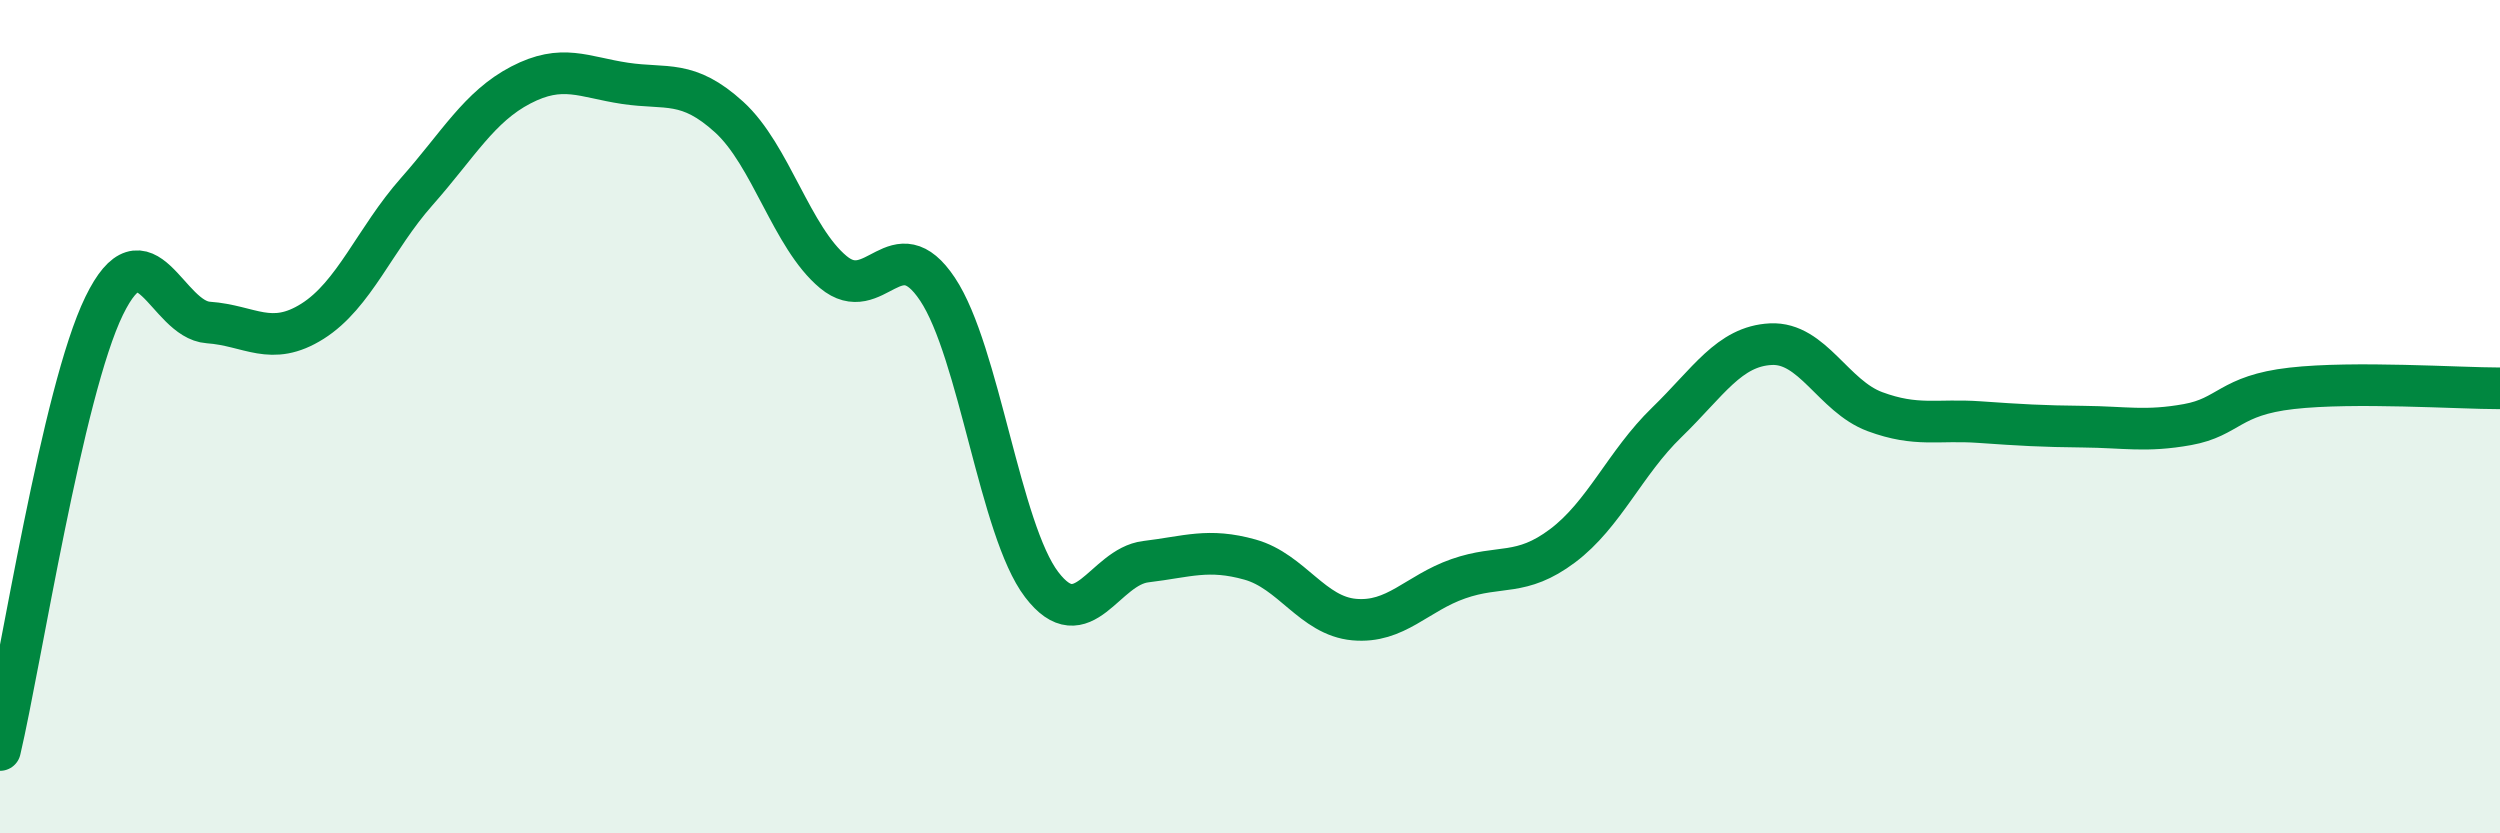
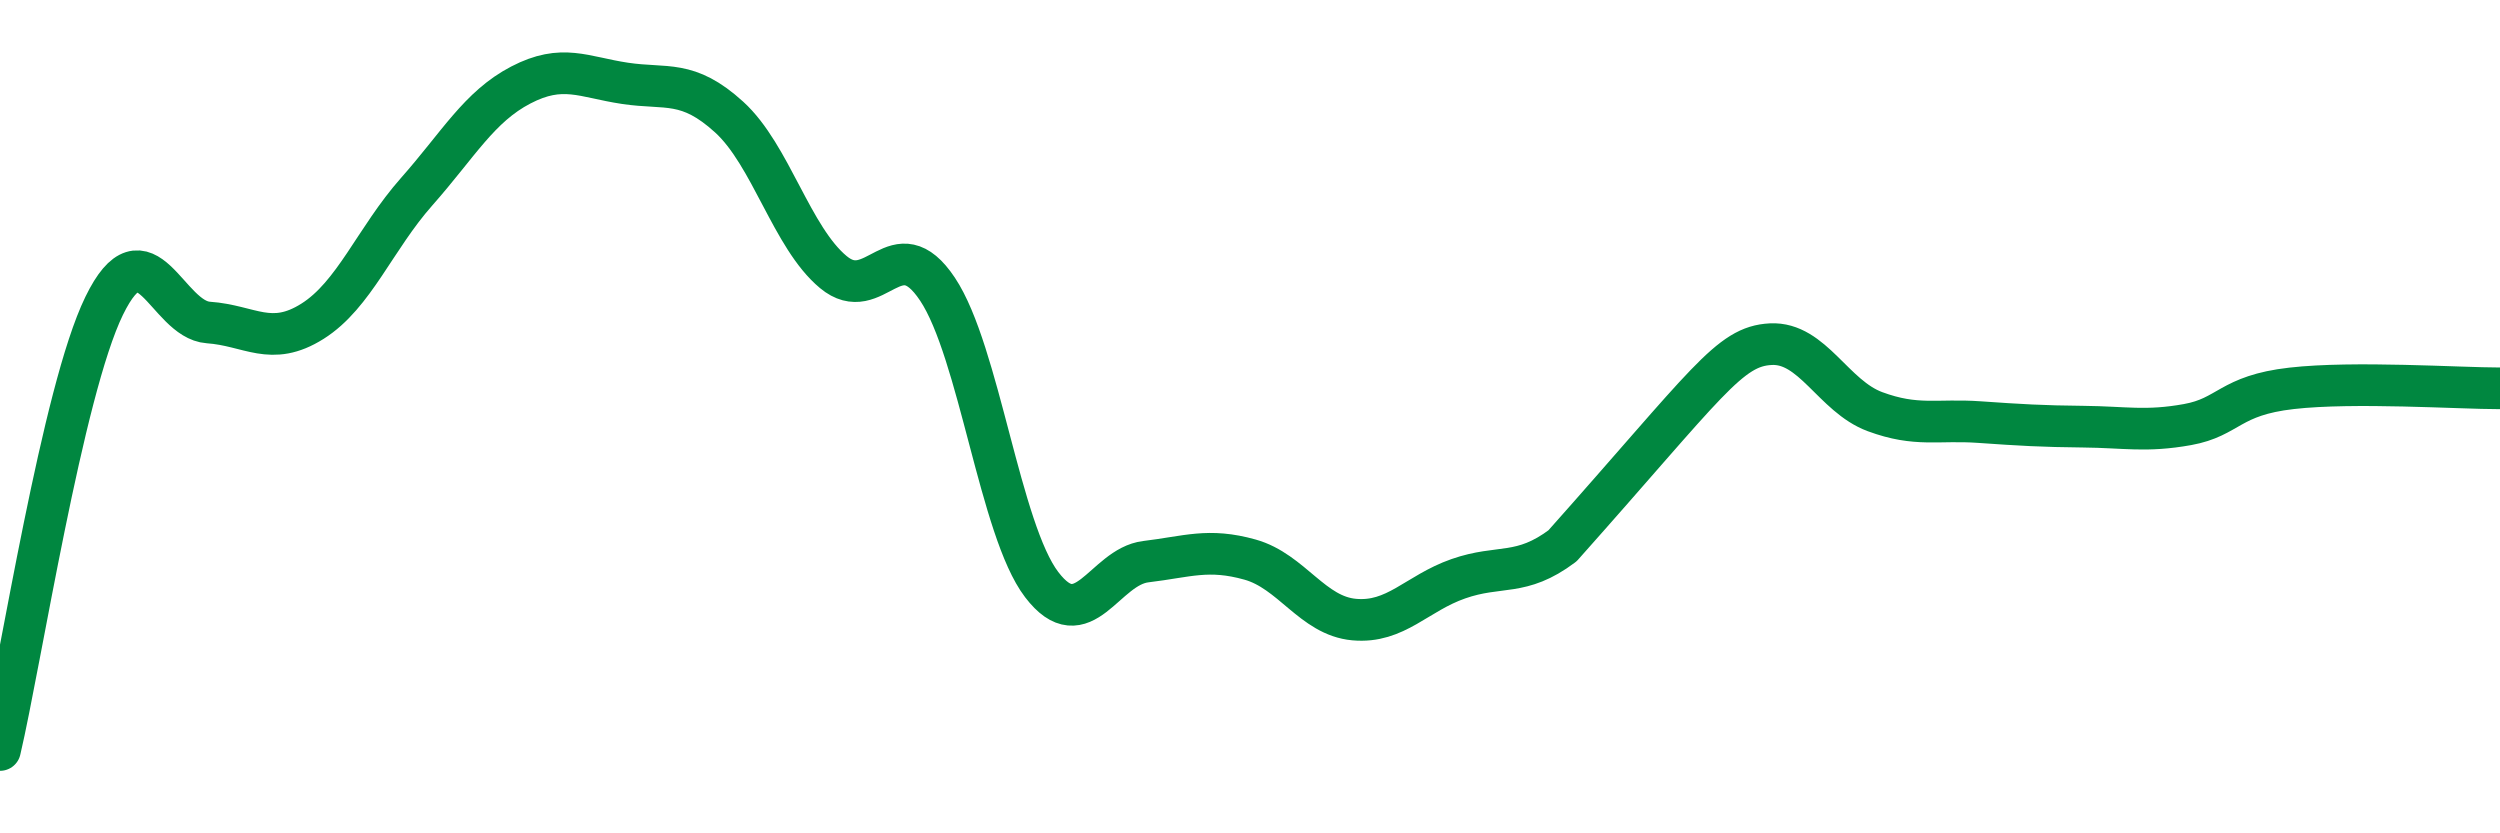
<svg xmlns="http://www.w3.org/2000/svg" width="60" height="20" viewBox="0 0 60 20">
-   <path d="M 0,18 C 0.5,15.87 1.5,9.39 2.5,7.34 C 3.5,5.29 4,7.67 5,7.74 C 6,7.81 6.5,8.34 7.5,7.71 C 8.5,7.08 9,5.73 10,4.6 C 11,3.47 11.5,2.56 12.5,2.04 C 13.5,1.52 14,1.85 15,2 C 16,2.15 16.5,1.9 17.5,2.81 C 18.5,3.72 19,5.7 20,6.53 C 21,7.36 21.5,5.44 22.5,6.94 C 23.5,8.44 24,12.72 25,14.03 C 26,15.34 26.5,13.6 27.5,13.48 C 28.5,13.36 29,13.15 30,13.43 C 31,13.71 31.5,14.78 32.5,14.87 C 33.5,14.96 34,14.24 35,13.89 C 36,13.54 36.5,13.85 37.5,13.1 C 38.5,12.35 39,11.11 40,10.14 C 41,9.17 41.5,8.31 42.5,8.26 C 43.5,8.21 44,9.51 45,9.88 C 46,10.25 46.5,10.06 47.5,10.13 C 48.5,10.2 49,10.23 50,10.24 C 51,10.25 51.5,10.37 52.5,10.19 C 53.5,10.01 53.5,9.49 55,9.32 C 56.5,9.15 59,9.32 60,9.32L60 20L0 20Z" fill="#008740" opacity="0.1" stroke-linecap="round" stroke-linejoin="round" />
-   <path d="M 0,18 C 0.5,15.87 1.5,9.39 2.5,7.34 C 3.5,5.29 4,7.67 5,7.74 C 6,7.81 6.5,8.34 7.5,7.71 C 8.5,7.08 9,5.73 10,4.6 C 11,3.47 11.5,2.56 12.5,2.04 C 13.5,1.52 14,1.85 15,2 C 16,2.15 16.5,1.9 17.5,2.81 C 18.5,3.72 19,5.7 20,6.53 C 21,7.36 21.5,5.44 22.5,6.94 C 23.5,8.44 24,12.72 25,14.03 C 26,15.34 26.5,13.6 27.5,13.48 C 28.5,13.36 29,13.15 30,13.43 C 31,13.71 31.5,14.78 32.5,14.87 C 33.5,14.96 34,14.24 35,13.89 C 36,13.54 36.5,13.85 37.5,13.1 C 38.5,12.35 39,11.11 40,10.14 C 41,9.17 41.5,8.31 42.5,8.26 C 43.5,8.21 44,9.51 45,9.88 C 46,10.25 46.5,10.06 47.5,10.13 C 48.5,10.2 49,10.23 50,10.24 C 51,10.25 51.5,10.37 52.5,10.19 C 53.5,10.01 53.5,9.49 55,9.32 C 56.5,9.15 59,9.32 60,9.32" stroke="#008740" stroke-width="1" fill="none" stroke-linecap="round" stroke-linejoin="round" />
+   <path d="M 0,18 C 0.5,15.87 1.5,9.39 2.5,7.34 C 3.5,5.29 4,7.67 5,7.74 C 6,7.81 6.5,8.34 7.5,7.71 C 8.5,7.08 9,5.73 10,4.6 C 11,3.47 11.5,2.56 12.5,2.04 C 13.5,1.52 14,1.85 15,2 C 16,2.15 16.5,1.9 17.5,2.81 C 18.5,3.72 19,5.7 20,6.53 C 21,7.36 21.5,5.44 22.5,6.94 C 23.5,8.44 24,12.72 25,14.03 C 26,15.34 26.5,13.6 27.5,13.48 C 28.5,13.36 29,13.15 30,13.43 C 31,13.71 31.5,14.78 32.5,14.87 C 33.5,14.96 34,14.24 35,13.89 C 36,13.54 36.5,13.85 37.5,13.1 C 41,9.17 41.5,8.31 42.5,8.26 C 43.5,8.21 44,9.51 45,9.88 C 46,10.25 46.5,10.06 47.5,10.13 C 48.5,10.2 49,10.23 50,10.24 C 51,10.25 51.5,10.37 52.5,10.19 C 53.5,10.01 53.5,9.49 55,9.32 C 56.5,9.15 59,9.32 60,9.32" stroke="#008740" stroke-width="1" fill="none" stroke-linecap="round" stroke-linejoin="round" />
</svg>